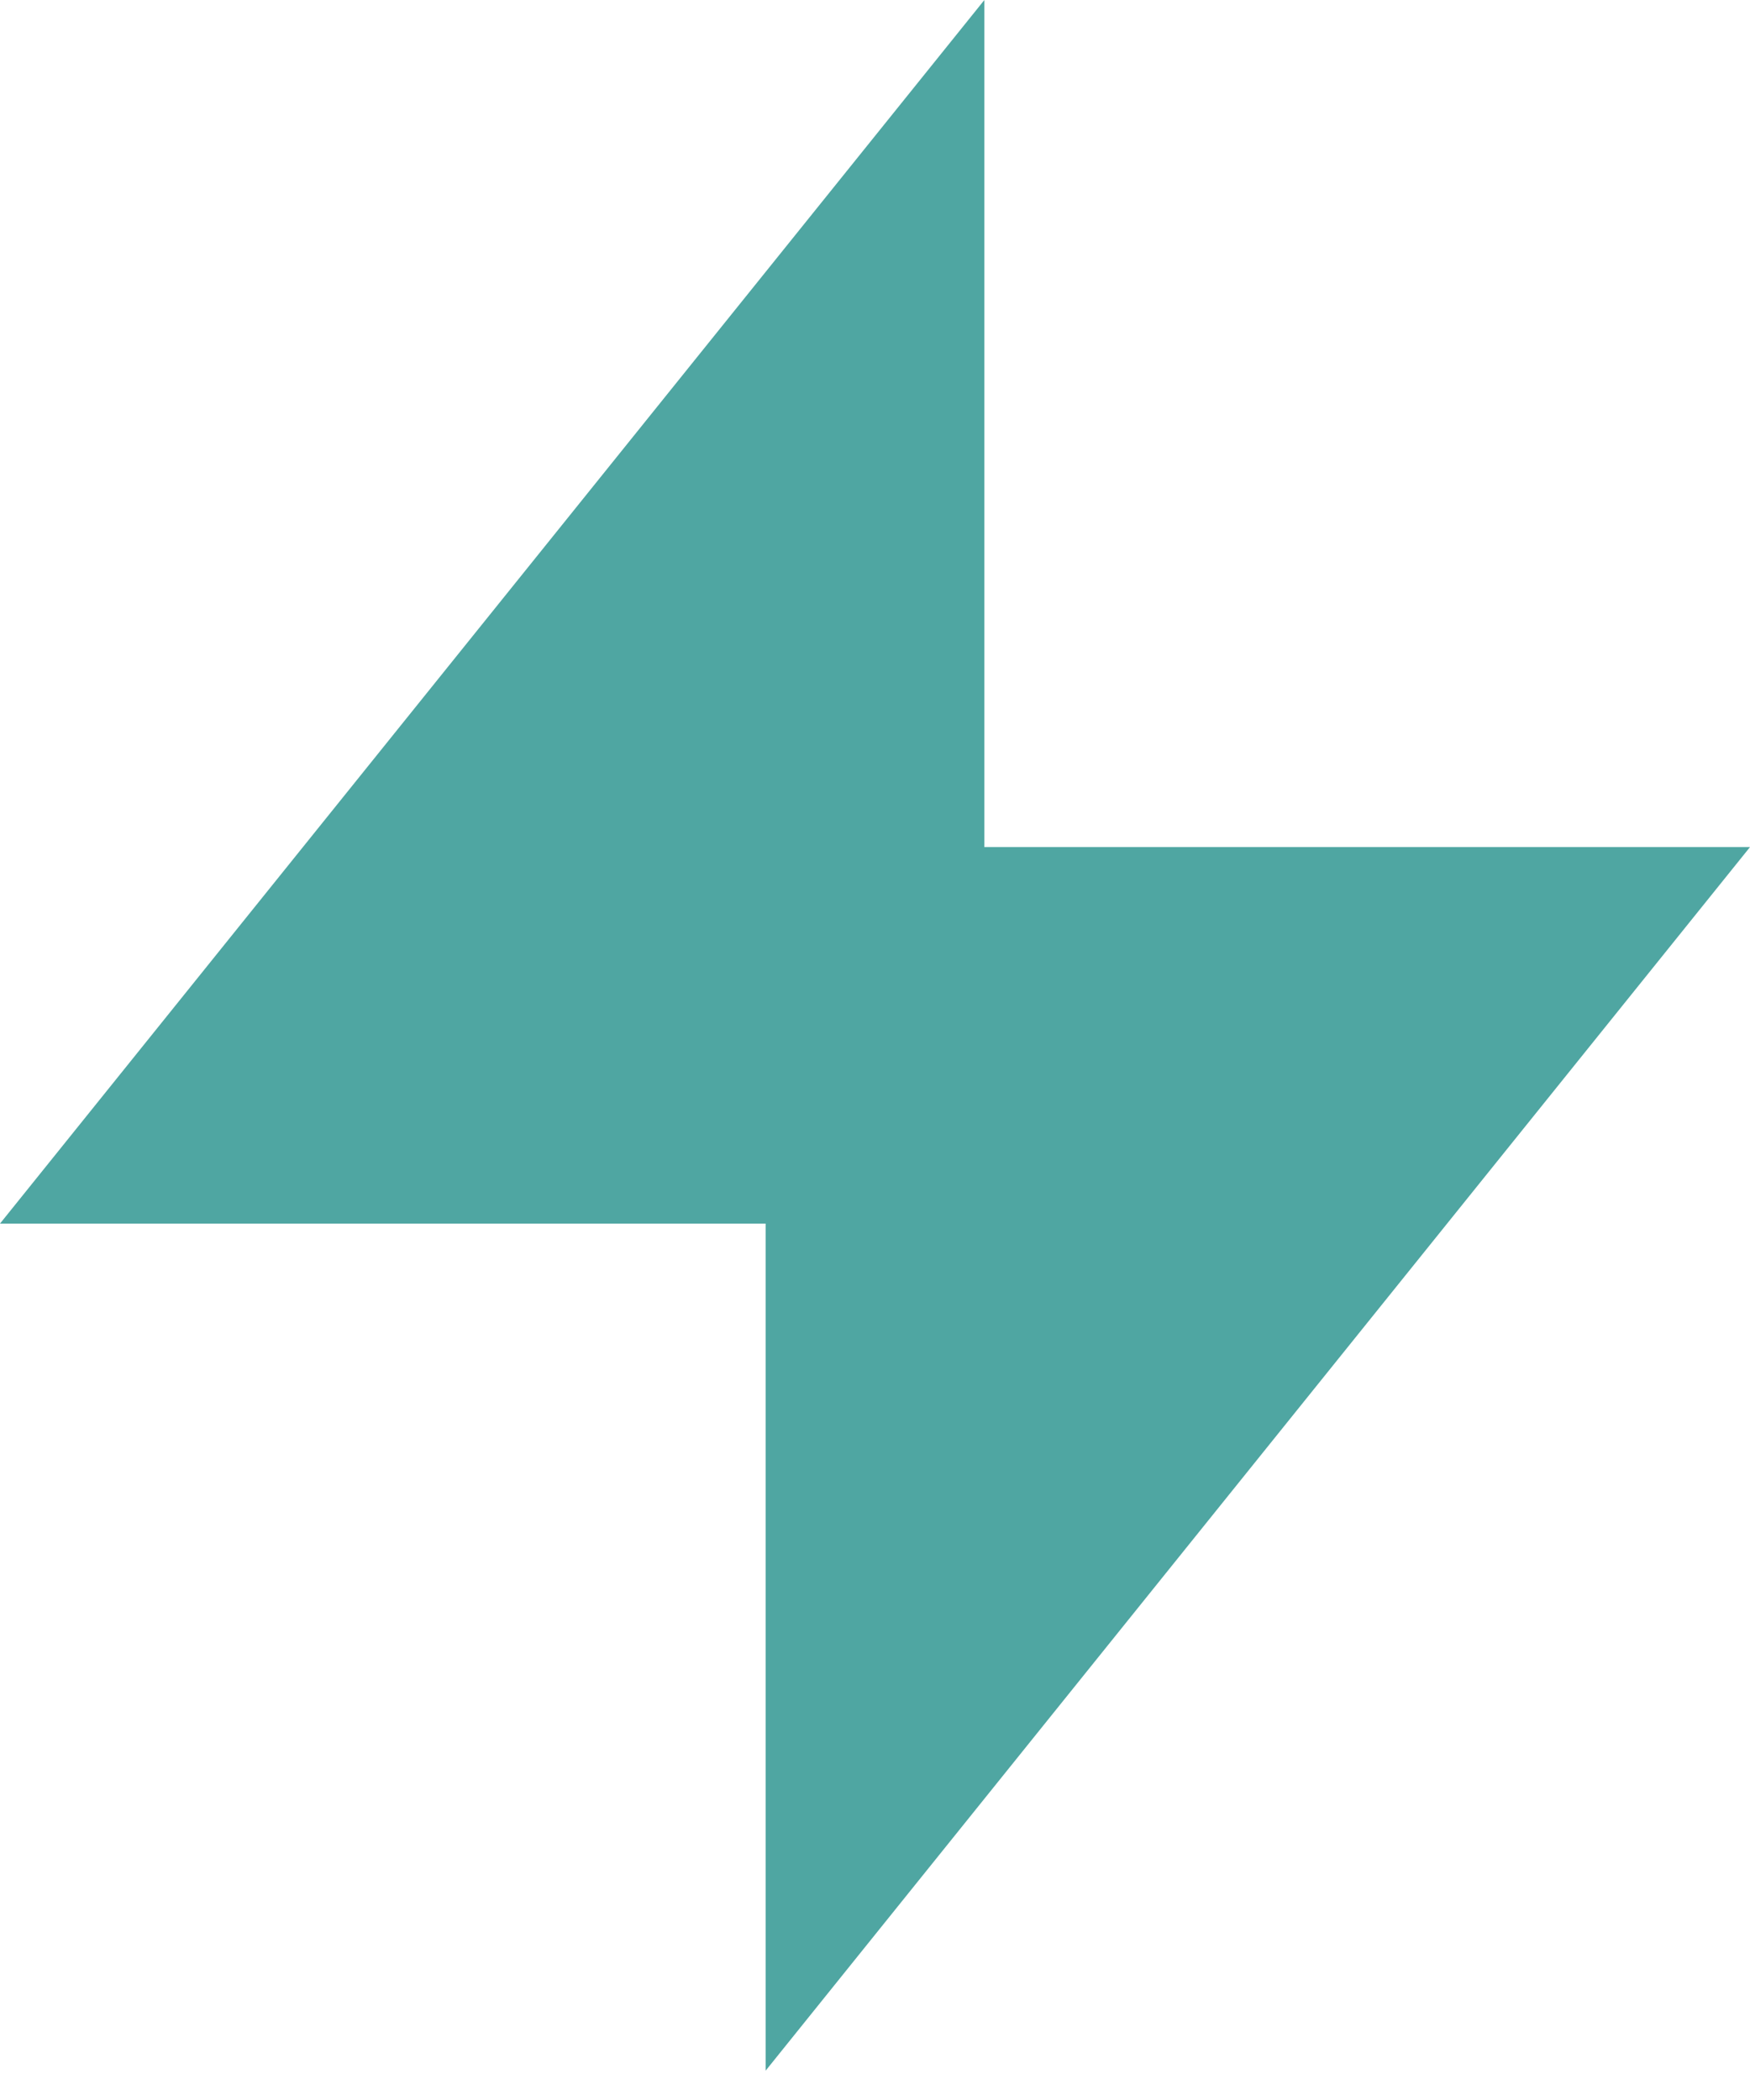
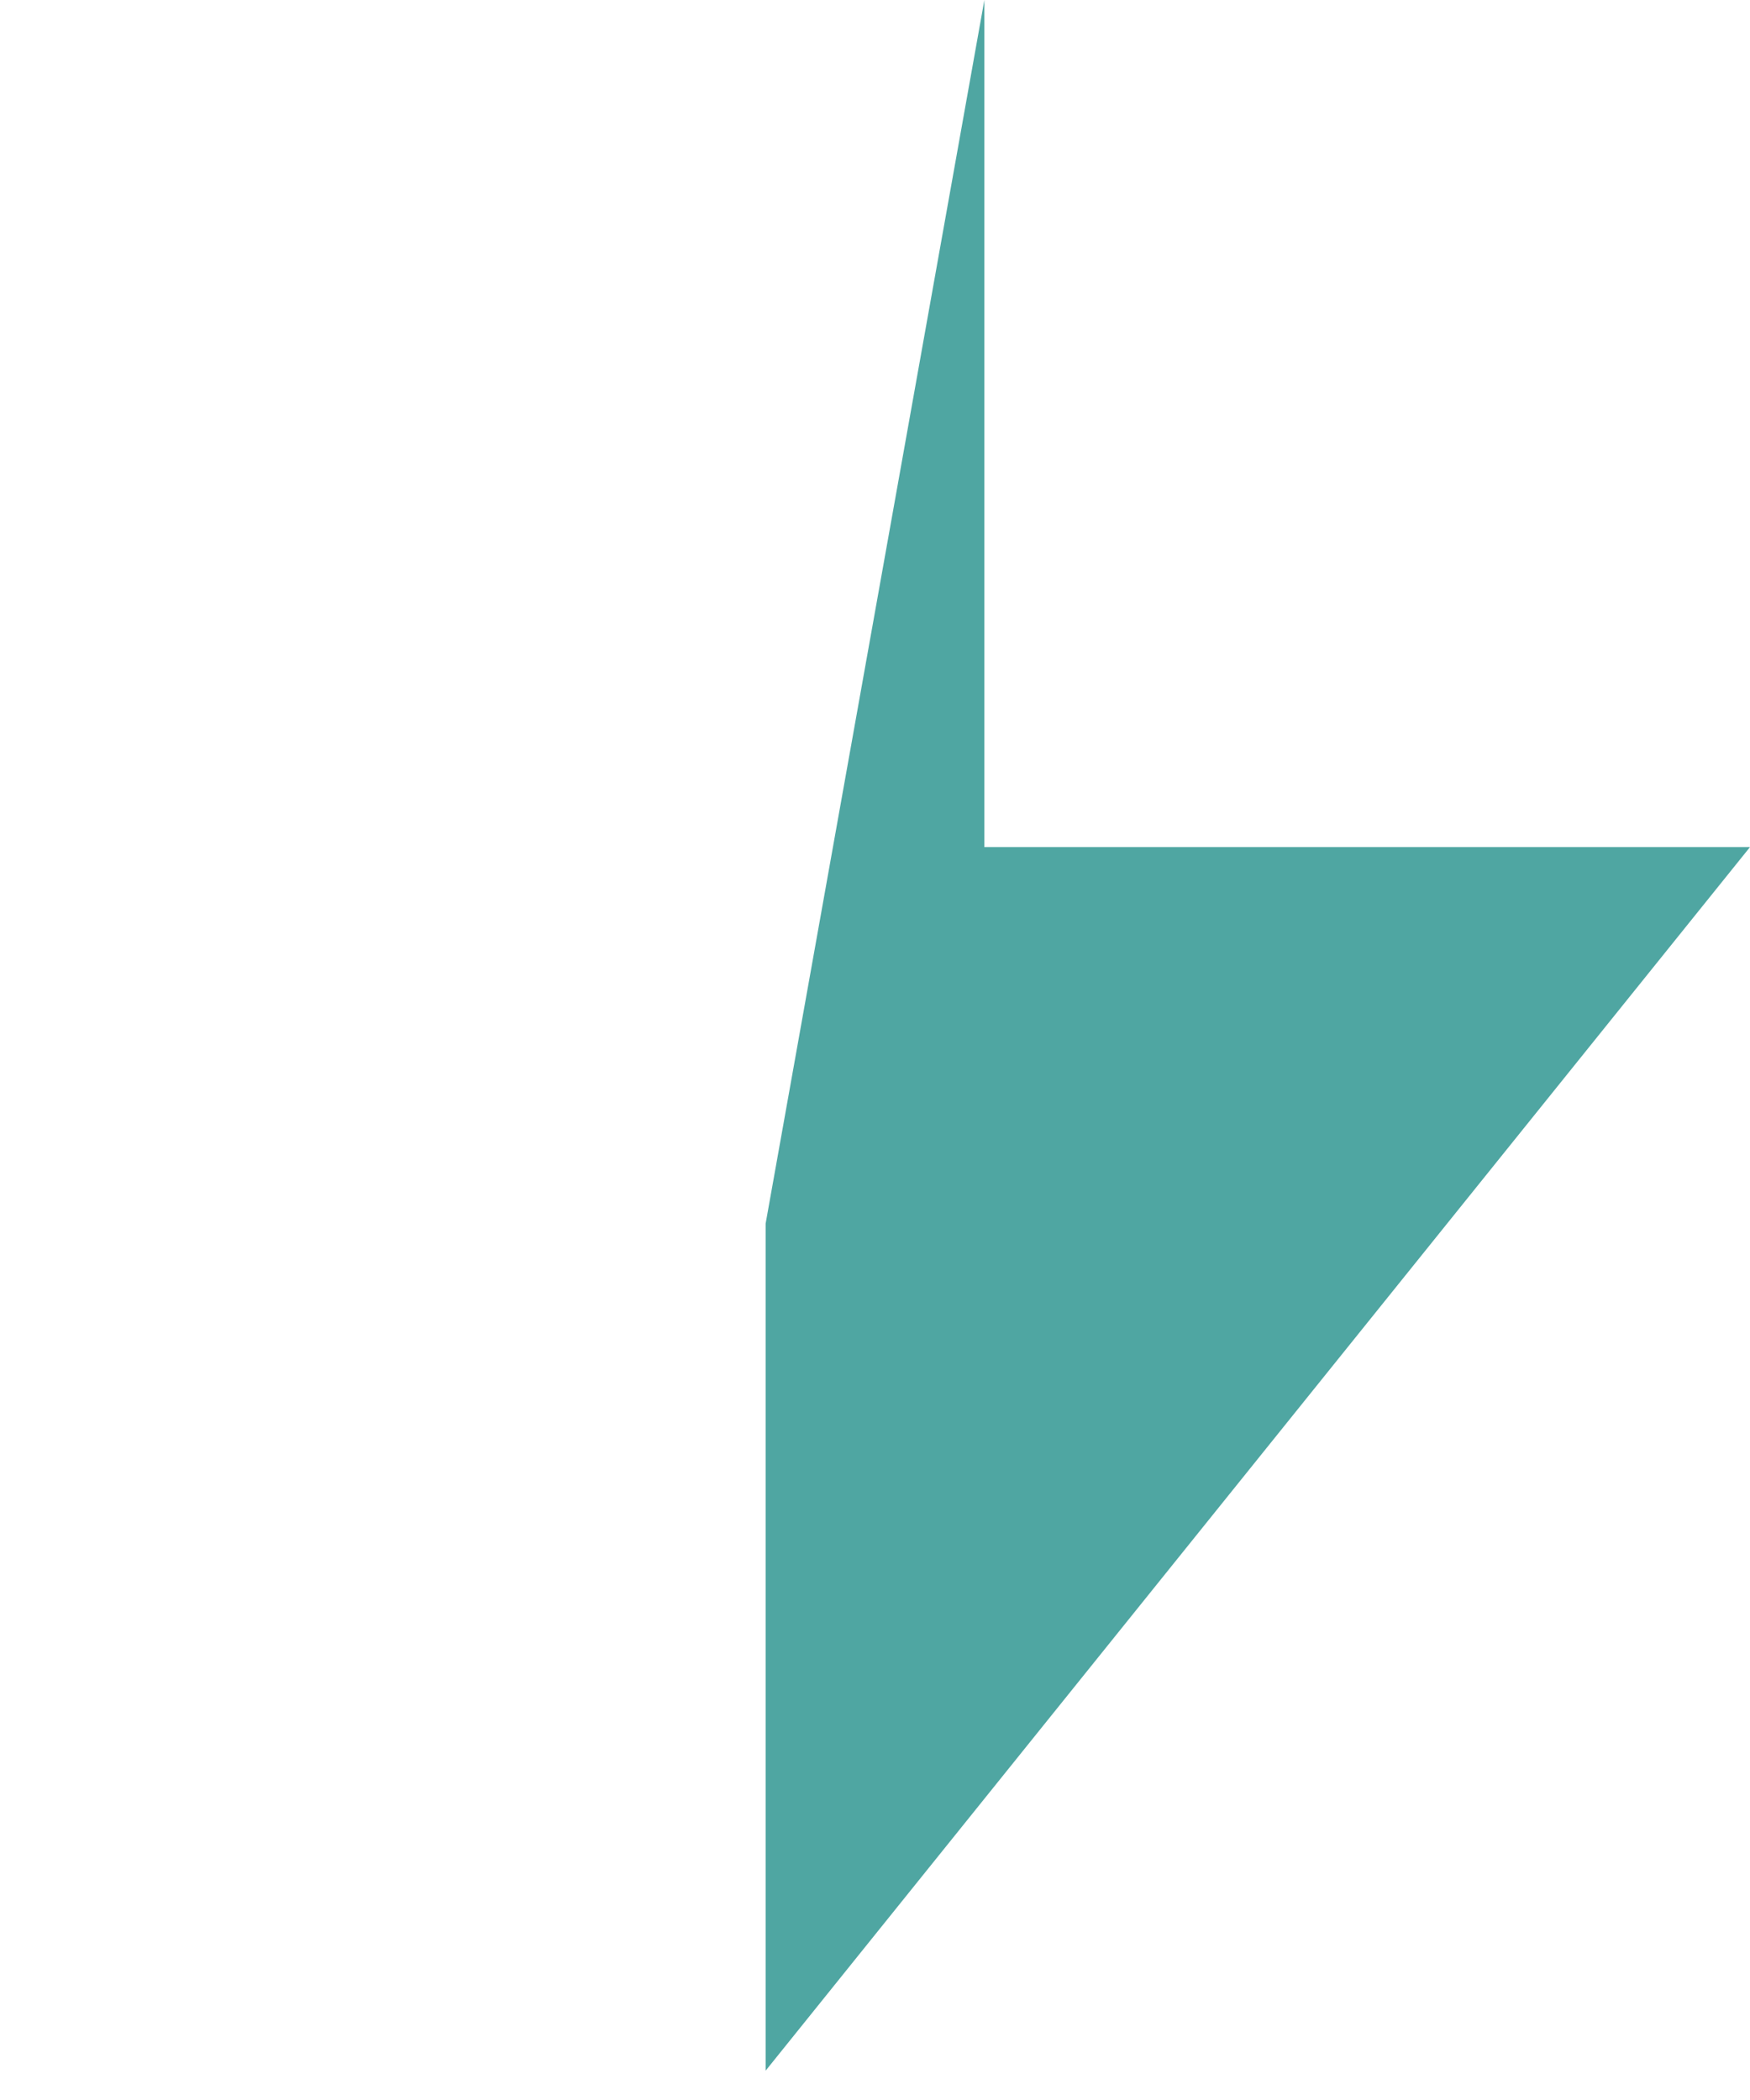
<svg xmlns="http://www.w3.org/2000/svg" width="40" height="48" viewBox="0 0 40 48" fill="none">
-   <path d="M22.5 19.362H40L17.5 47.33V27.968H0L22.5 0V19.362Z" fill="#4FA6A2" />
+   <path d="M22.5 19.362H40L17.5 47.33V27.968L22.5 0V19.362Z" fill="#4FA6A2" />
</svg>